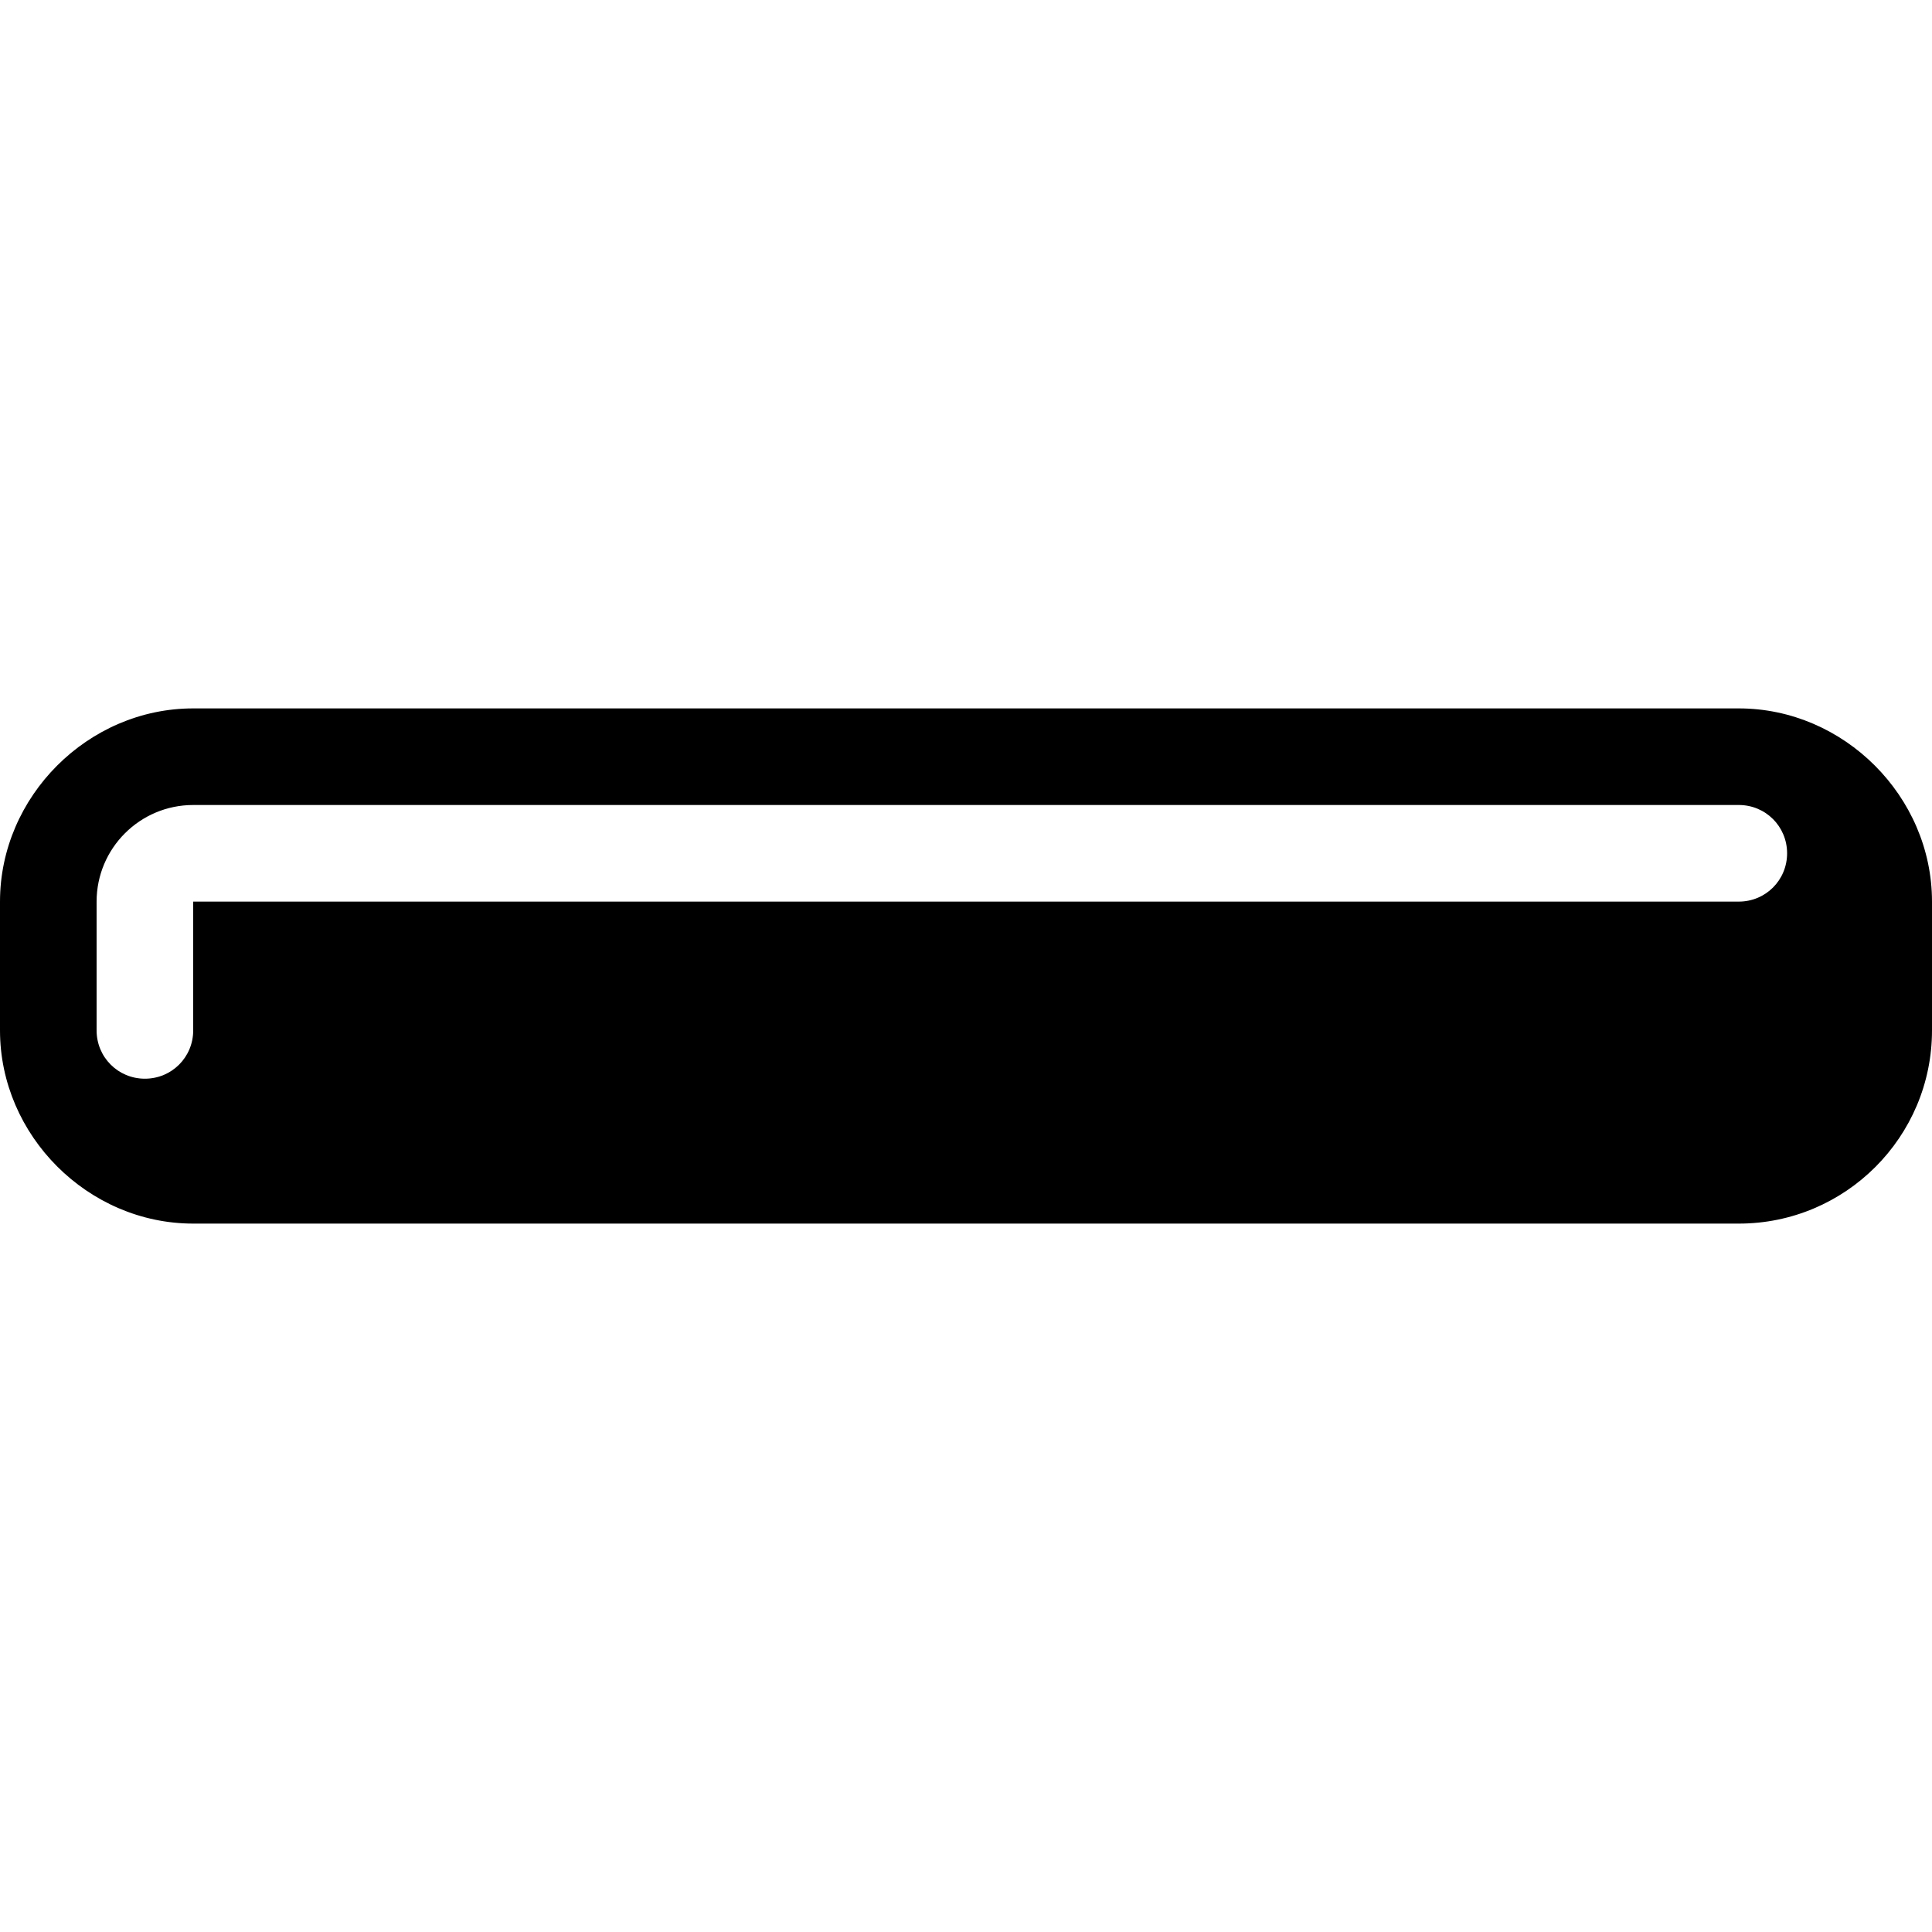
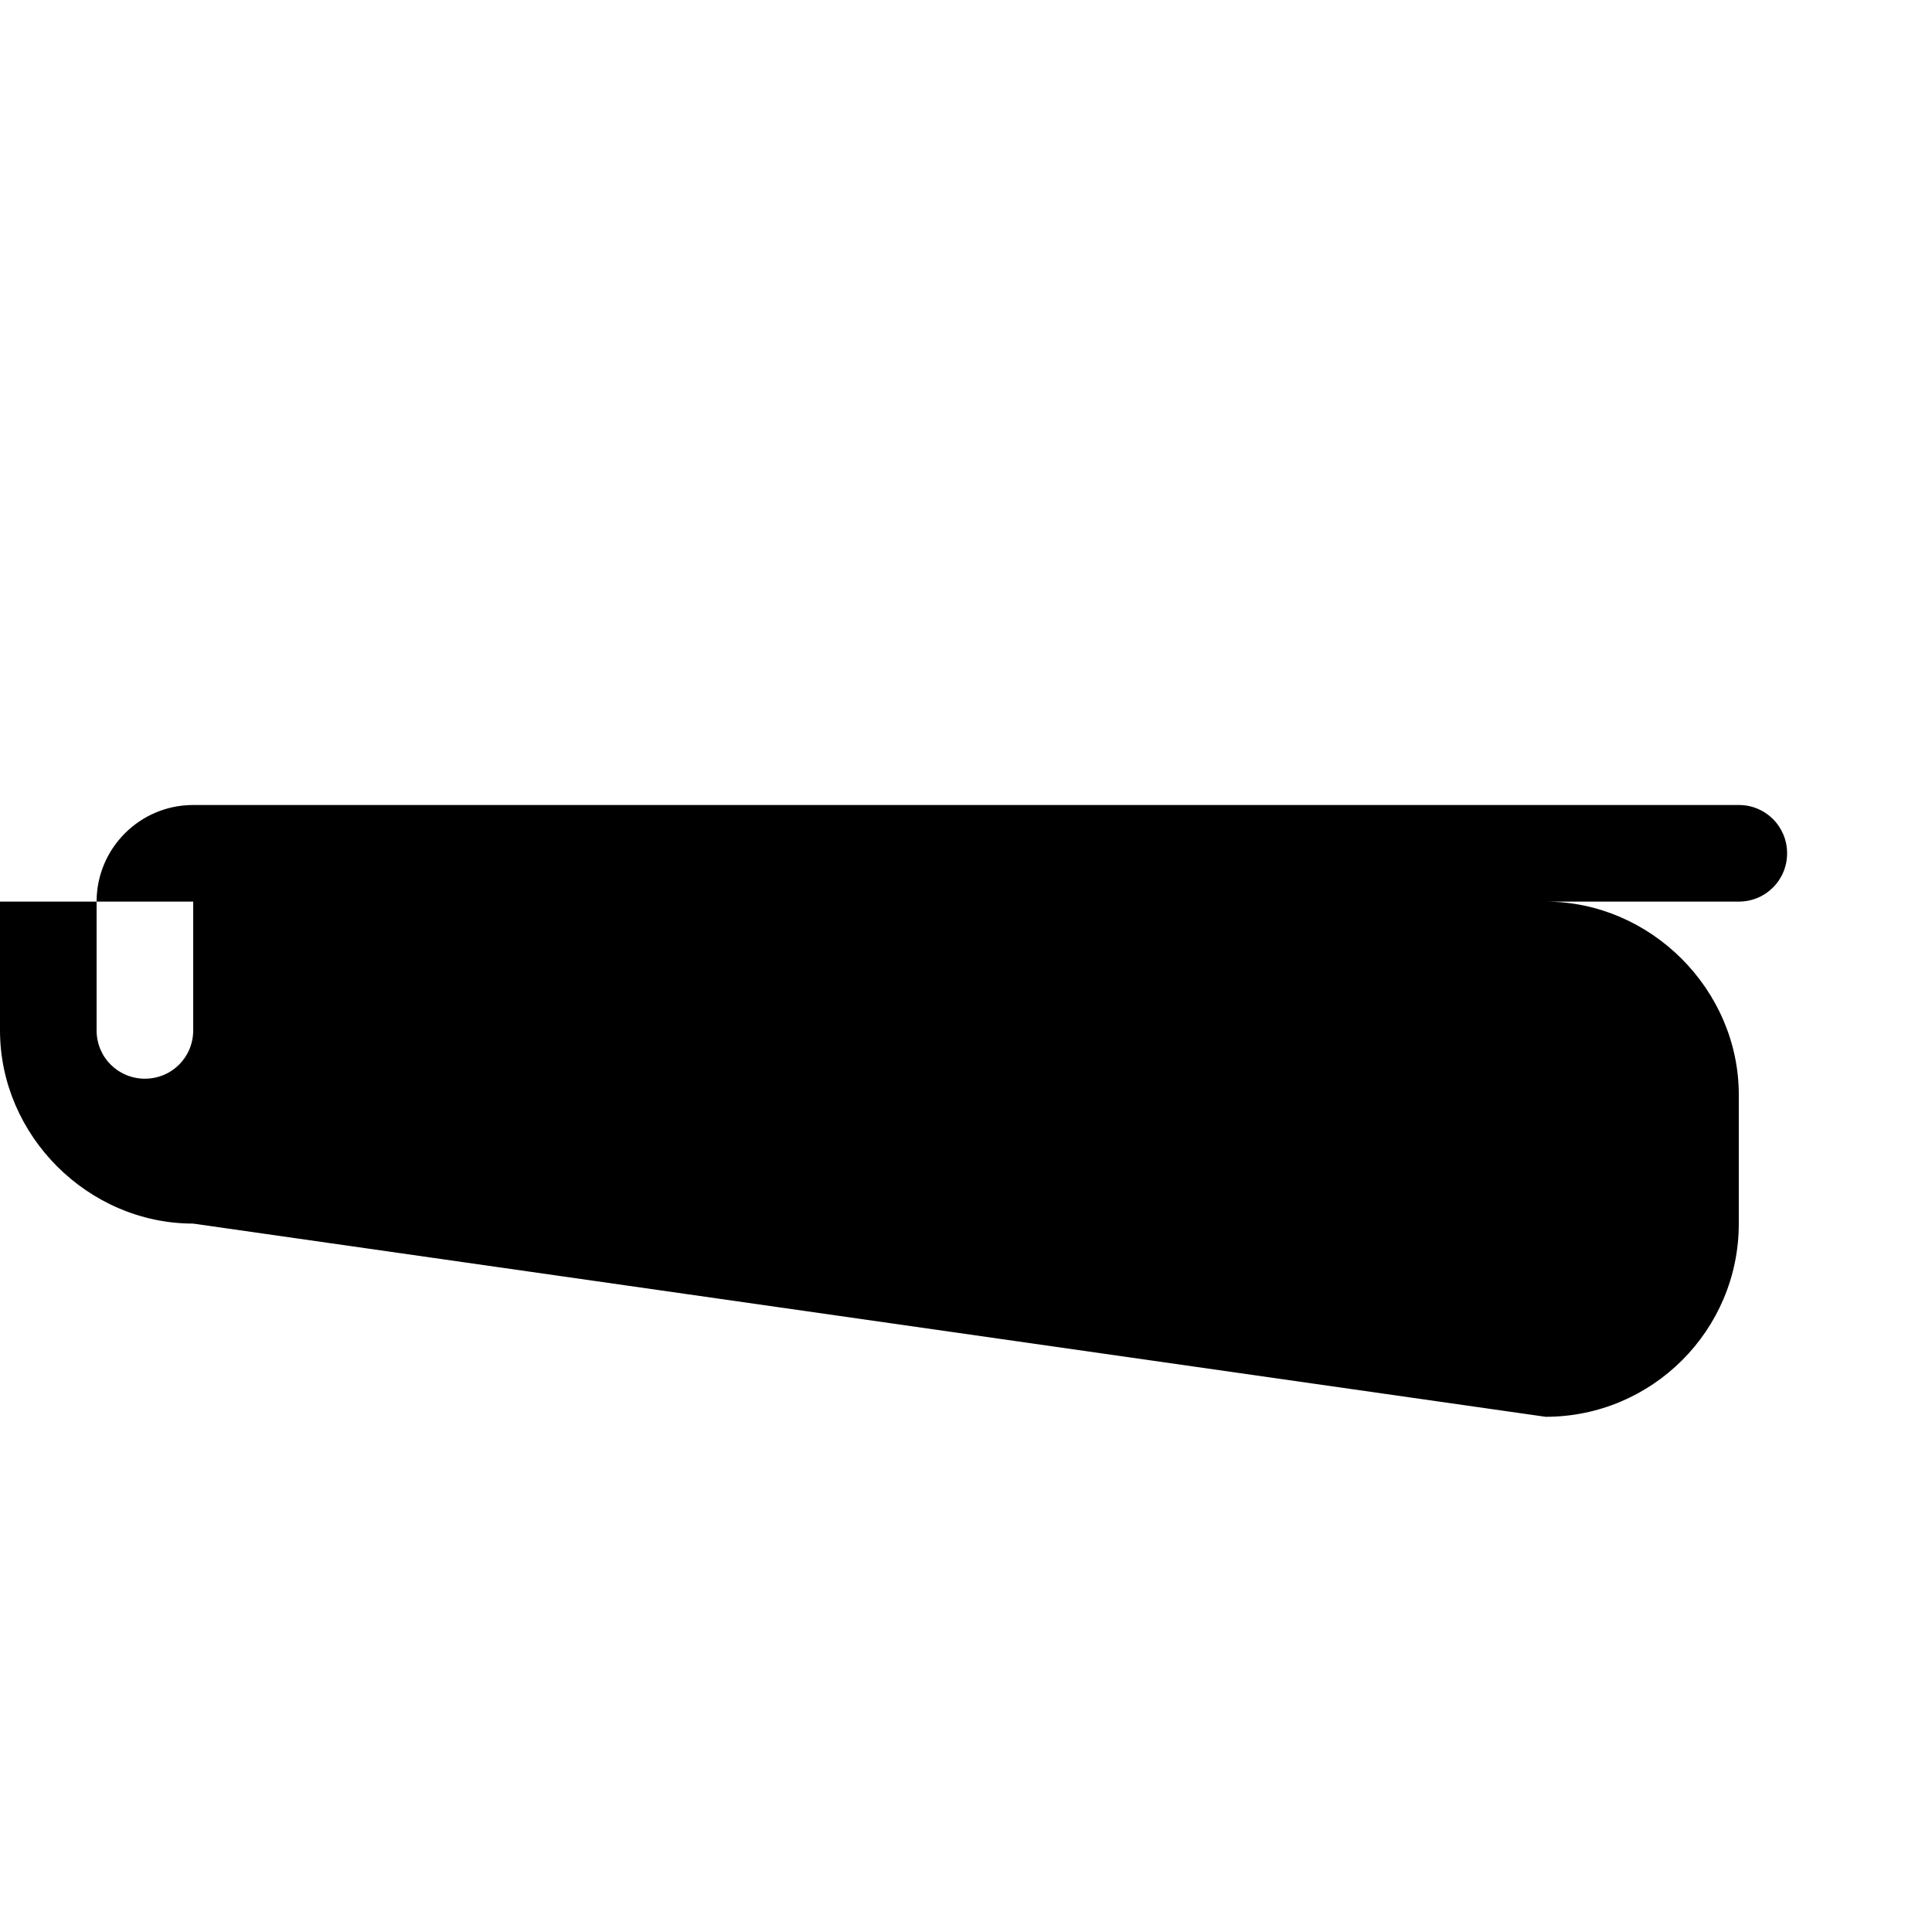
<svg xmlns="http://www.w3.org/2000/svg" viewBox="0 0 540 540">
-   <path fill="currentColor" d="M0 252c0-29.4 24.6-54 54-54l432 0c29.4 0 54 24.6 54 54l0 36c0 29.8-24.2 54-54 54L54 342c-29.4 0-54-24.6-54-54l0-36zm54-27c-14.9 0-27 12.1-27 27l0 36c0 7.5 6 13.5 13.5 13.5S54 295.5 54 288l0-36 432 0c7.5 0 13.5-6 13.5-13.5S493.5 225 486 225L54 225z" />
+   <path fill="currentColor" d="M0 252l432 0c29.4 0 54 24.6 54 54l0 36c0 29.8-24.2 54-54 54L54 342c-29.4 0-54-24.6-54-54l0-36zm54-27c-14.9 0-27 12.1-27 27l0 36c0 7.5 6 13.5 13.5 13.5S54 295.5 54 288l0-36 432 0c7.5 0 13.5-6 13.5-13.5S493.5 225 486 225L54 225z" />
</svg>